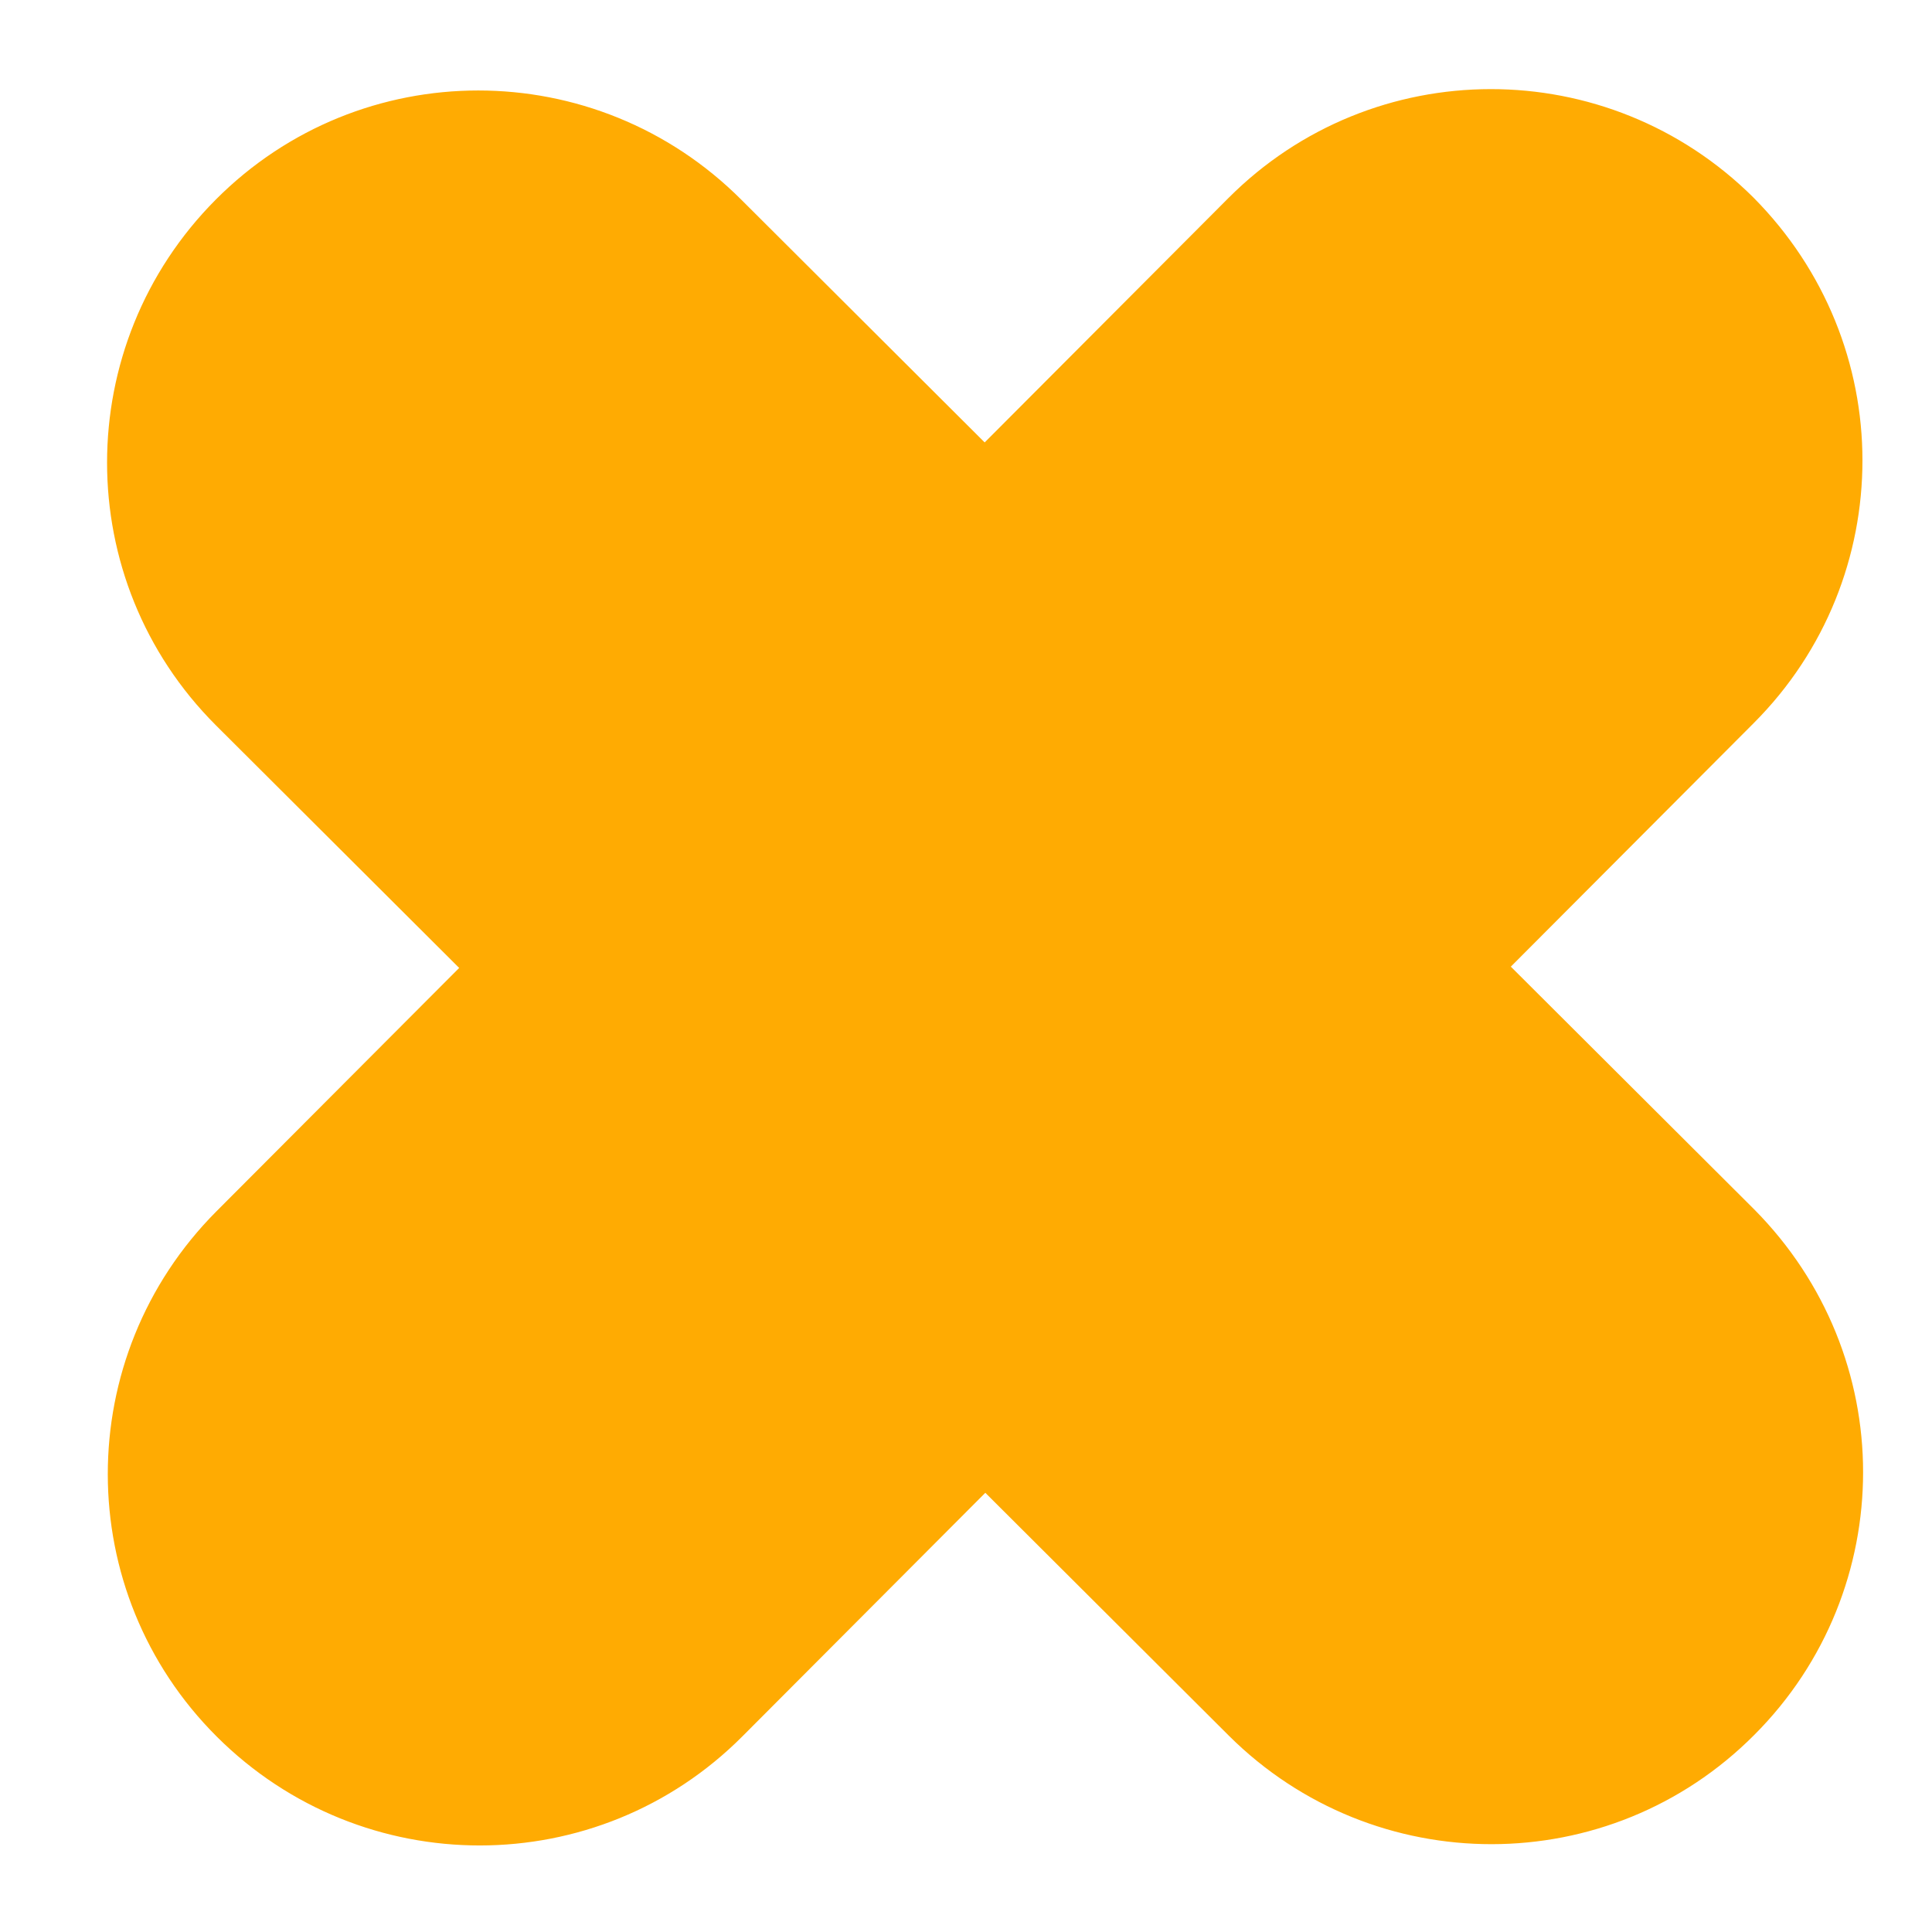
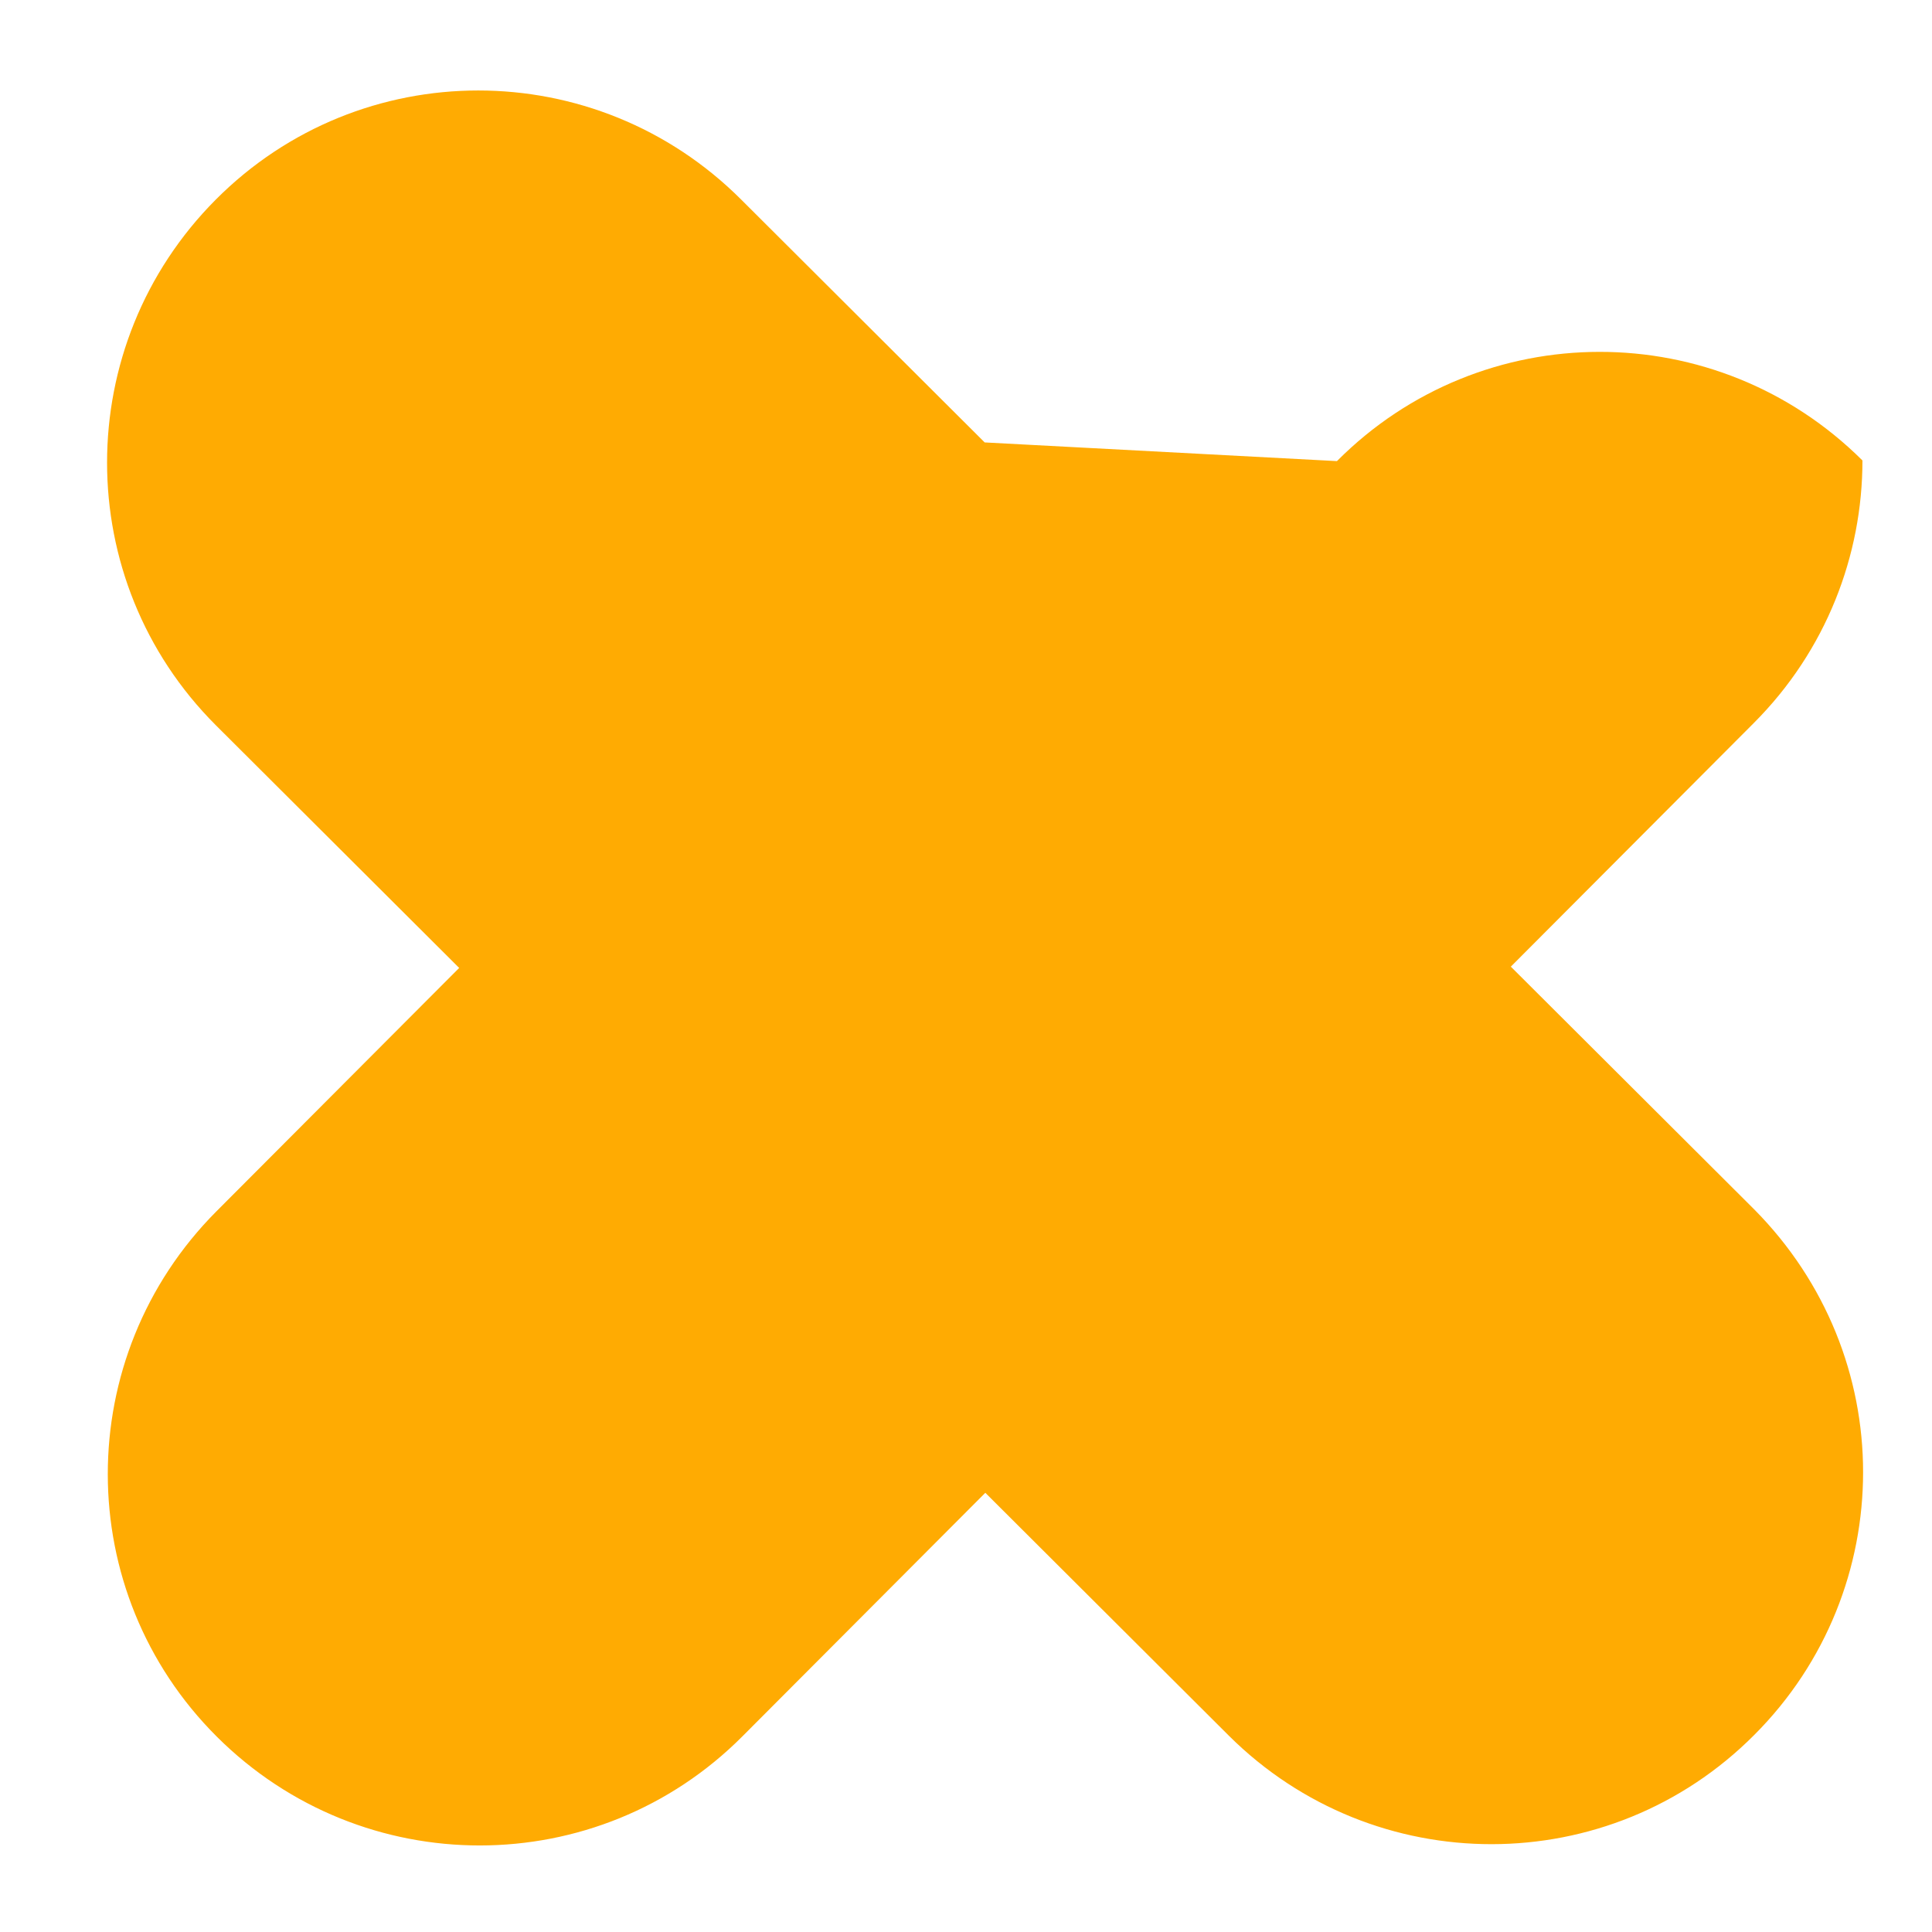
<svg xmlns="http://www.w3.org/2000/svg" id="Calque_1" x="0px" y="0px" viewBox="0 0 300 300" style="enable-background:new 0 0 300 300;" xml:space="preserve">
  <style type="text/css">	.st0{fill:#FFAB02;}</style>
  <g>
    <g>
      <g>
-         <path class="st0" d="M152.9,68.7l-37.8-37.7C92.5,8.4,56,8.4,33.5,31S11,90.1,33.5,112.6l37.8,37.7l-37.7,37.8    c-22.5,22.6-22.5,59.1,0.1,81.6c22.6,22.5,59.1,22.5,81.6-0.1l37.7-37.8l37.8,37.7c22.6,22.5,59.1,22.5,81.6-0.1    c11.3-11.3,16.9-26.1,16.9-40.8c0-14.8-5.7-29.5-16.9-40.8l-37.8-37.7l37.7-37.8c11.3-11.3,16.9-26.1,16.9-40.8    c0-14.8-5.7-29.5-16.9-40.8c-22.6-22.5-59.1-22.5-81.6,0.1L152.9,68.7z" />
+         <path class="st0" d="M152.9,68.7l-37.8-37.7C92.5,8.4,56,8.4,33.5,31S11,90.1,33.5,112.6l37.8,37.7l-37.7,37.8    c-22.5,22.6-22.5,59.1,0.1,81.6c22.6,22.5,59.1,22.5,81.6-0.1l37.7-37.8l37.8,37.7c22.6,22.5,59.1,22.5,81.6-0.1    c11.3-11.3,16.9-26.1,16.9-40.8c0-14.8-5.7-29.5-16.9-40.8l-37.8-37.7l37.7-37.8c11.3-11.3,16.9-26.1,16.9-40.8    c-22.6-22.5-59.1-22.5-81.6,0.1L152.9,68.7z" />
      </g>
    </g>
  </g>
</svg>